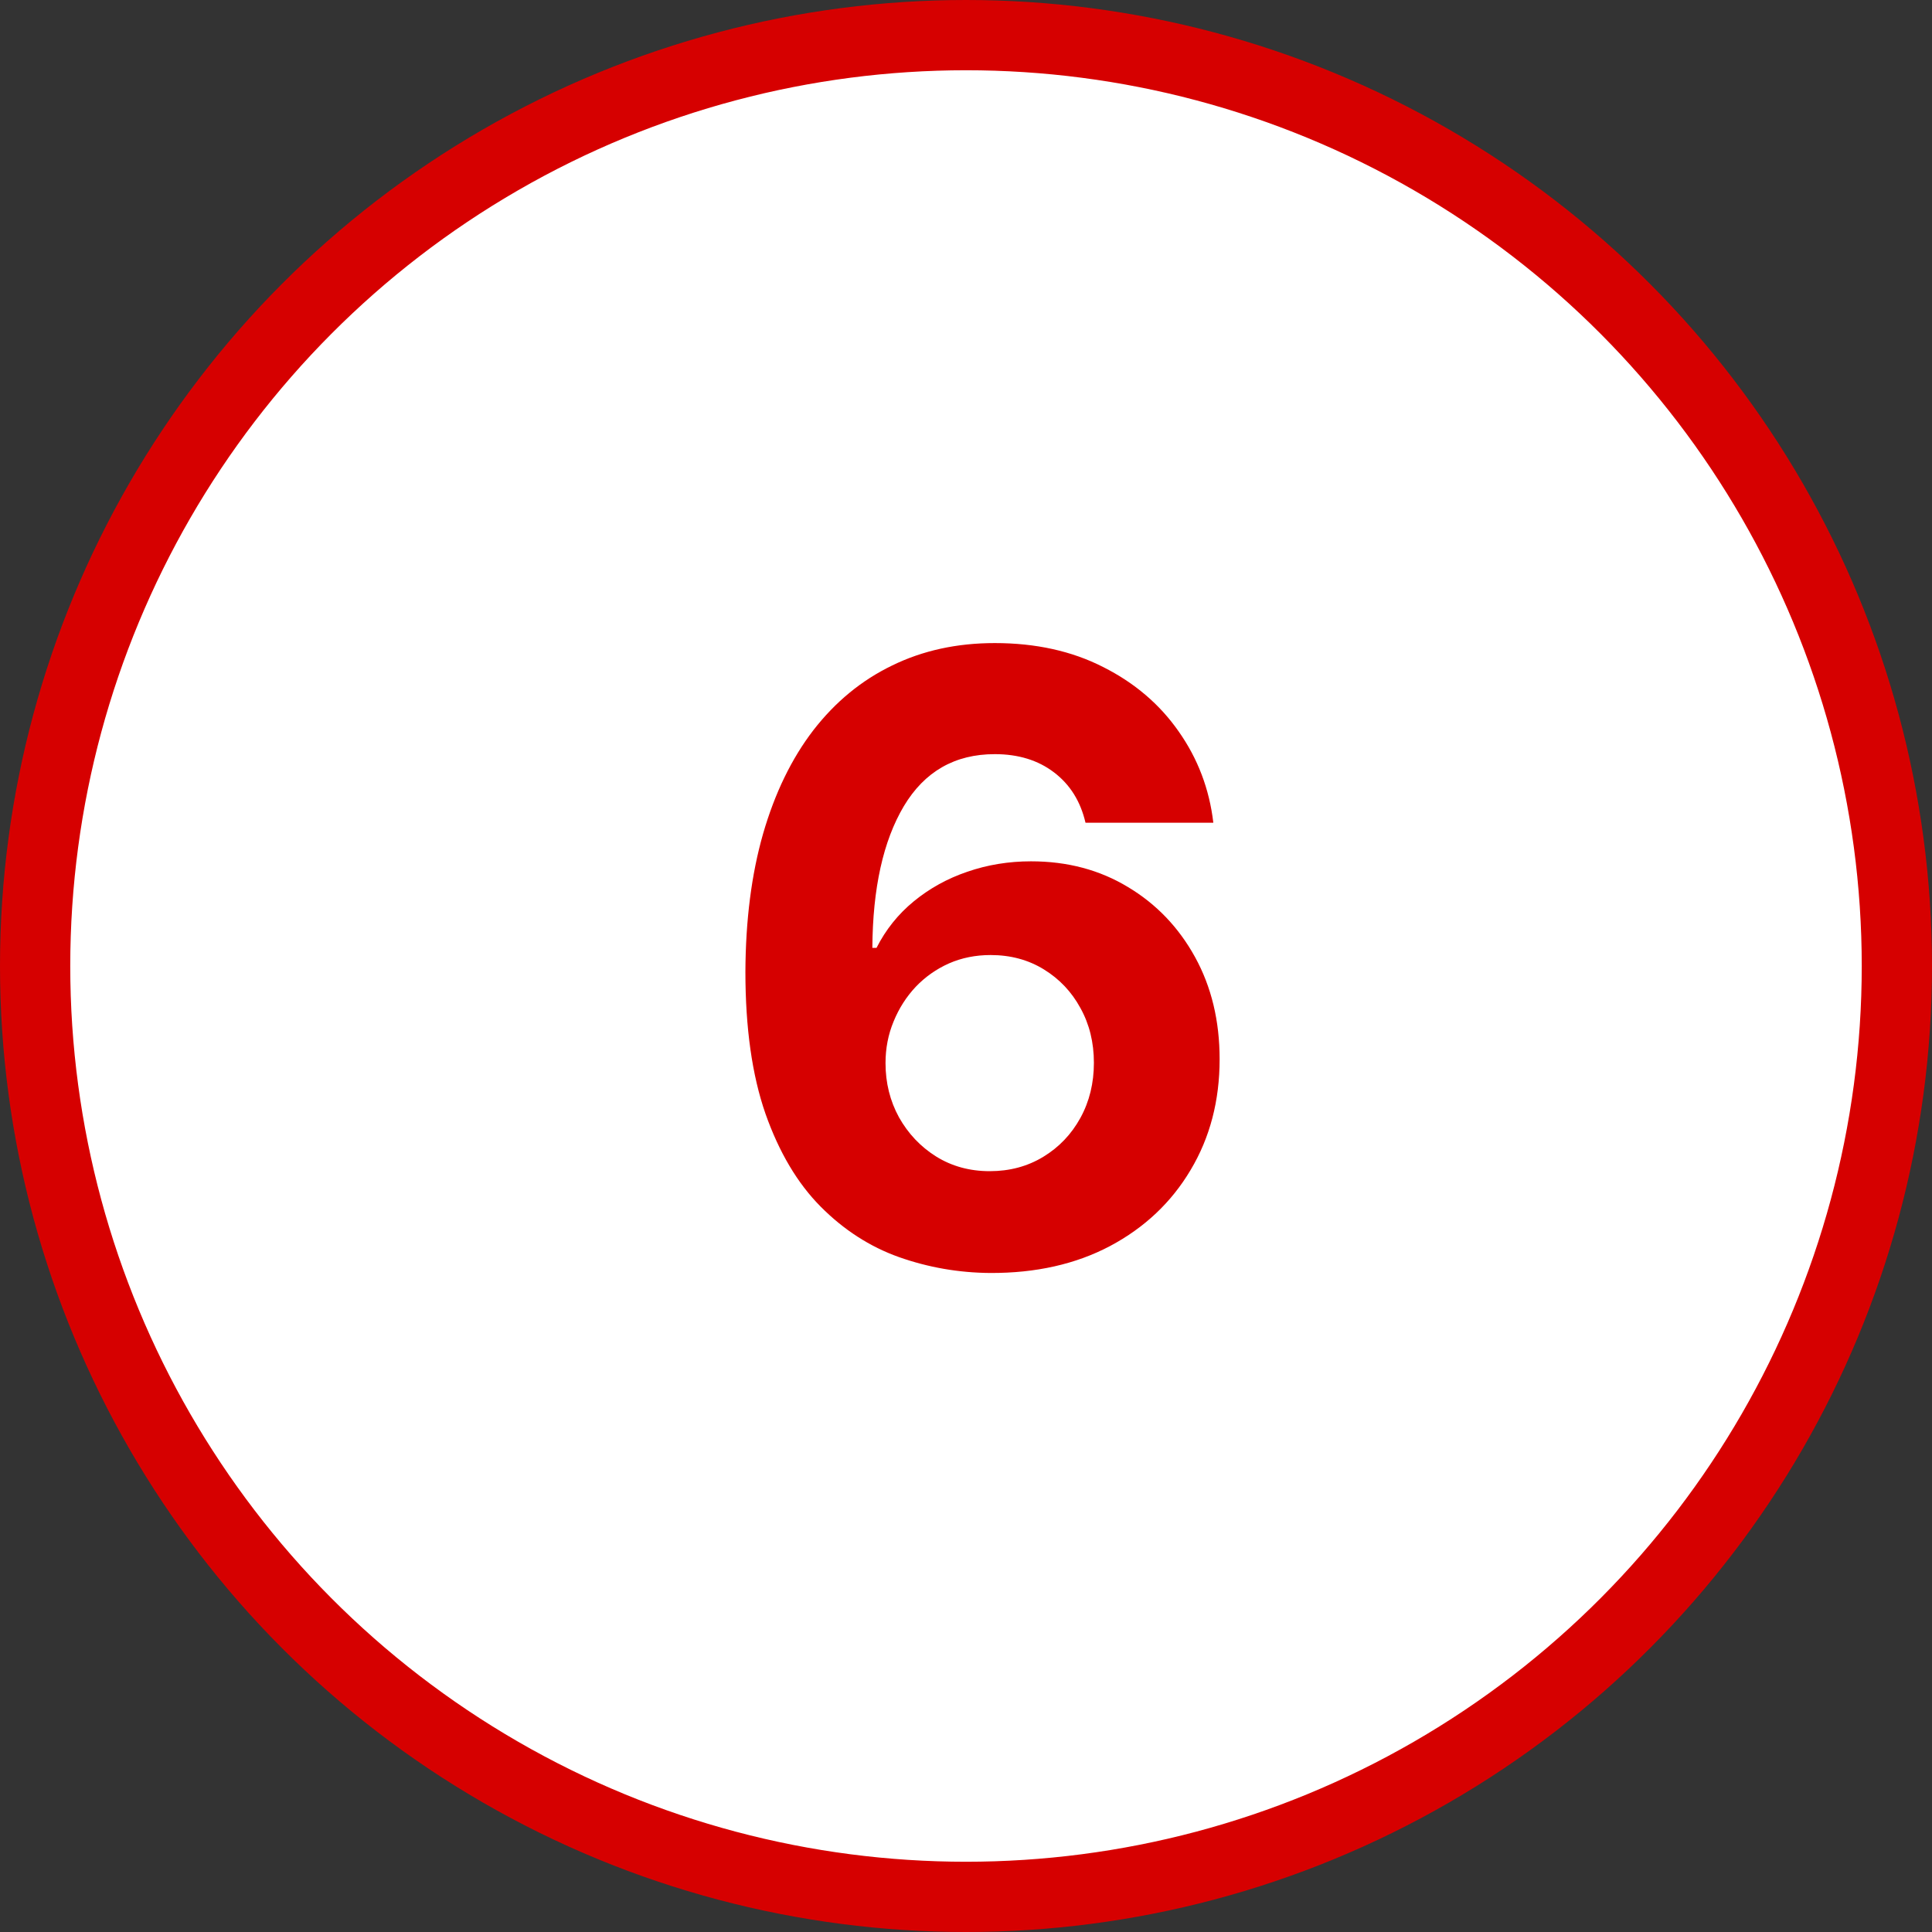
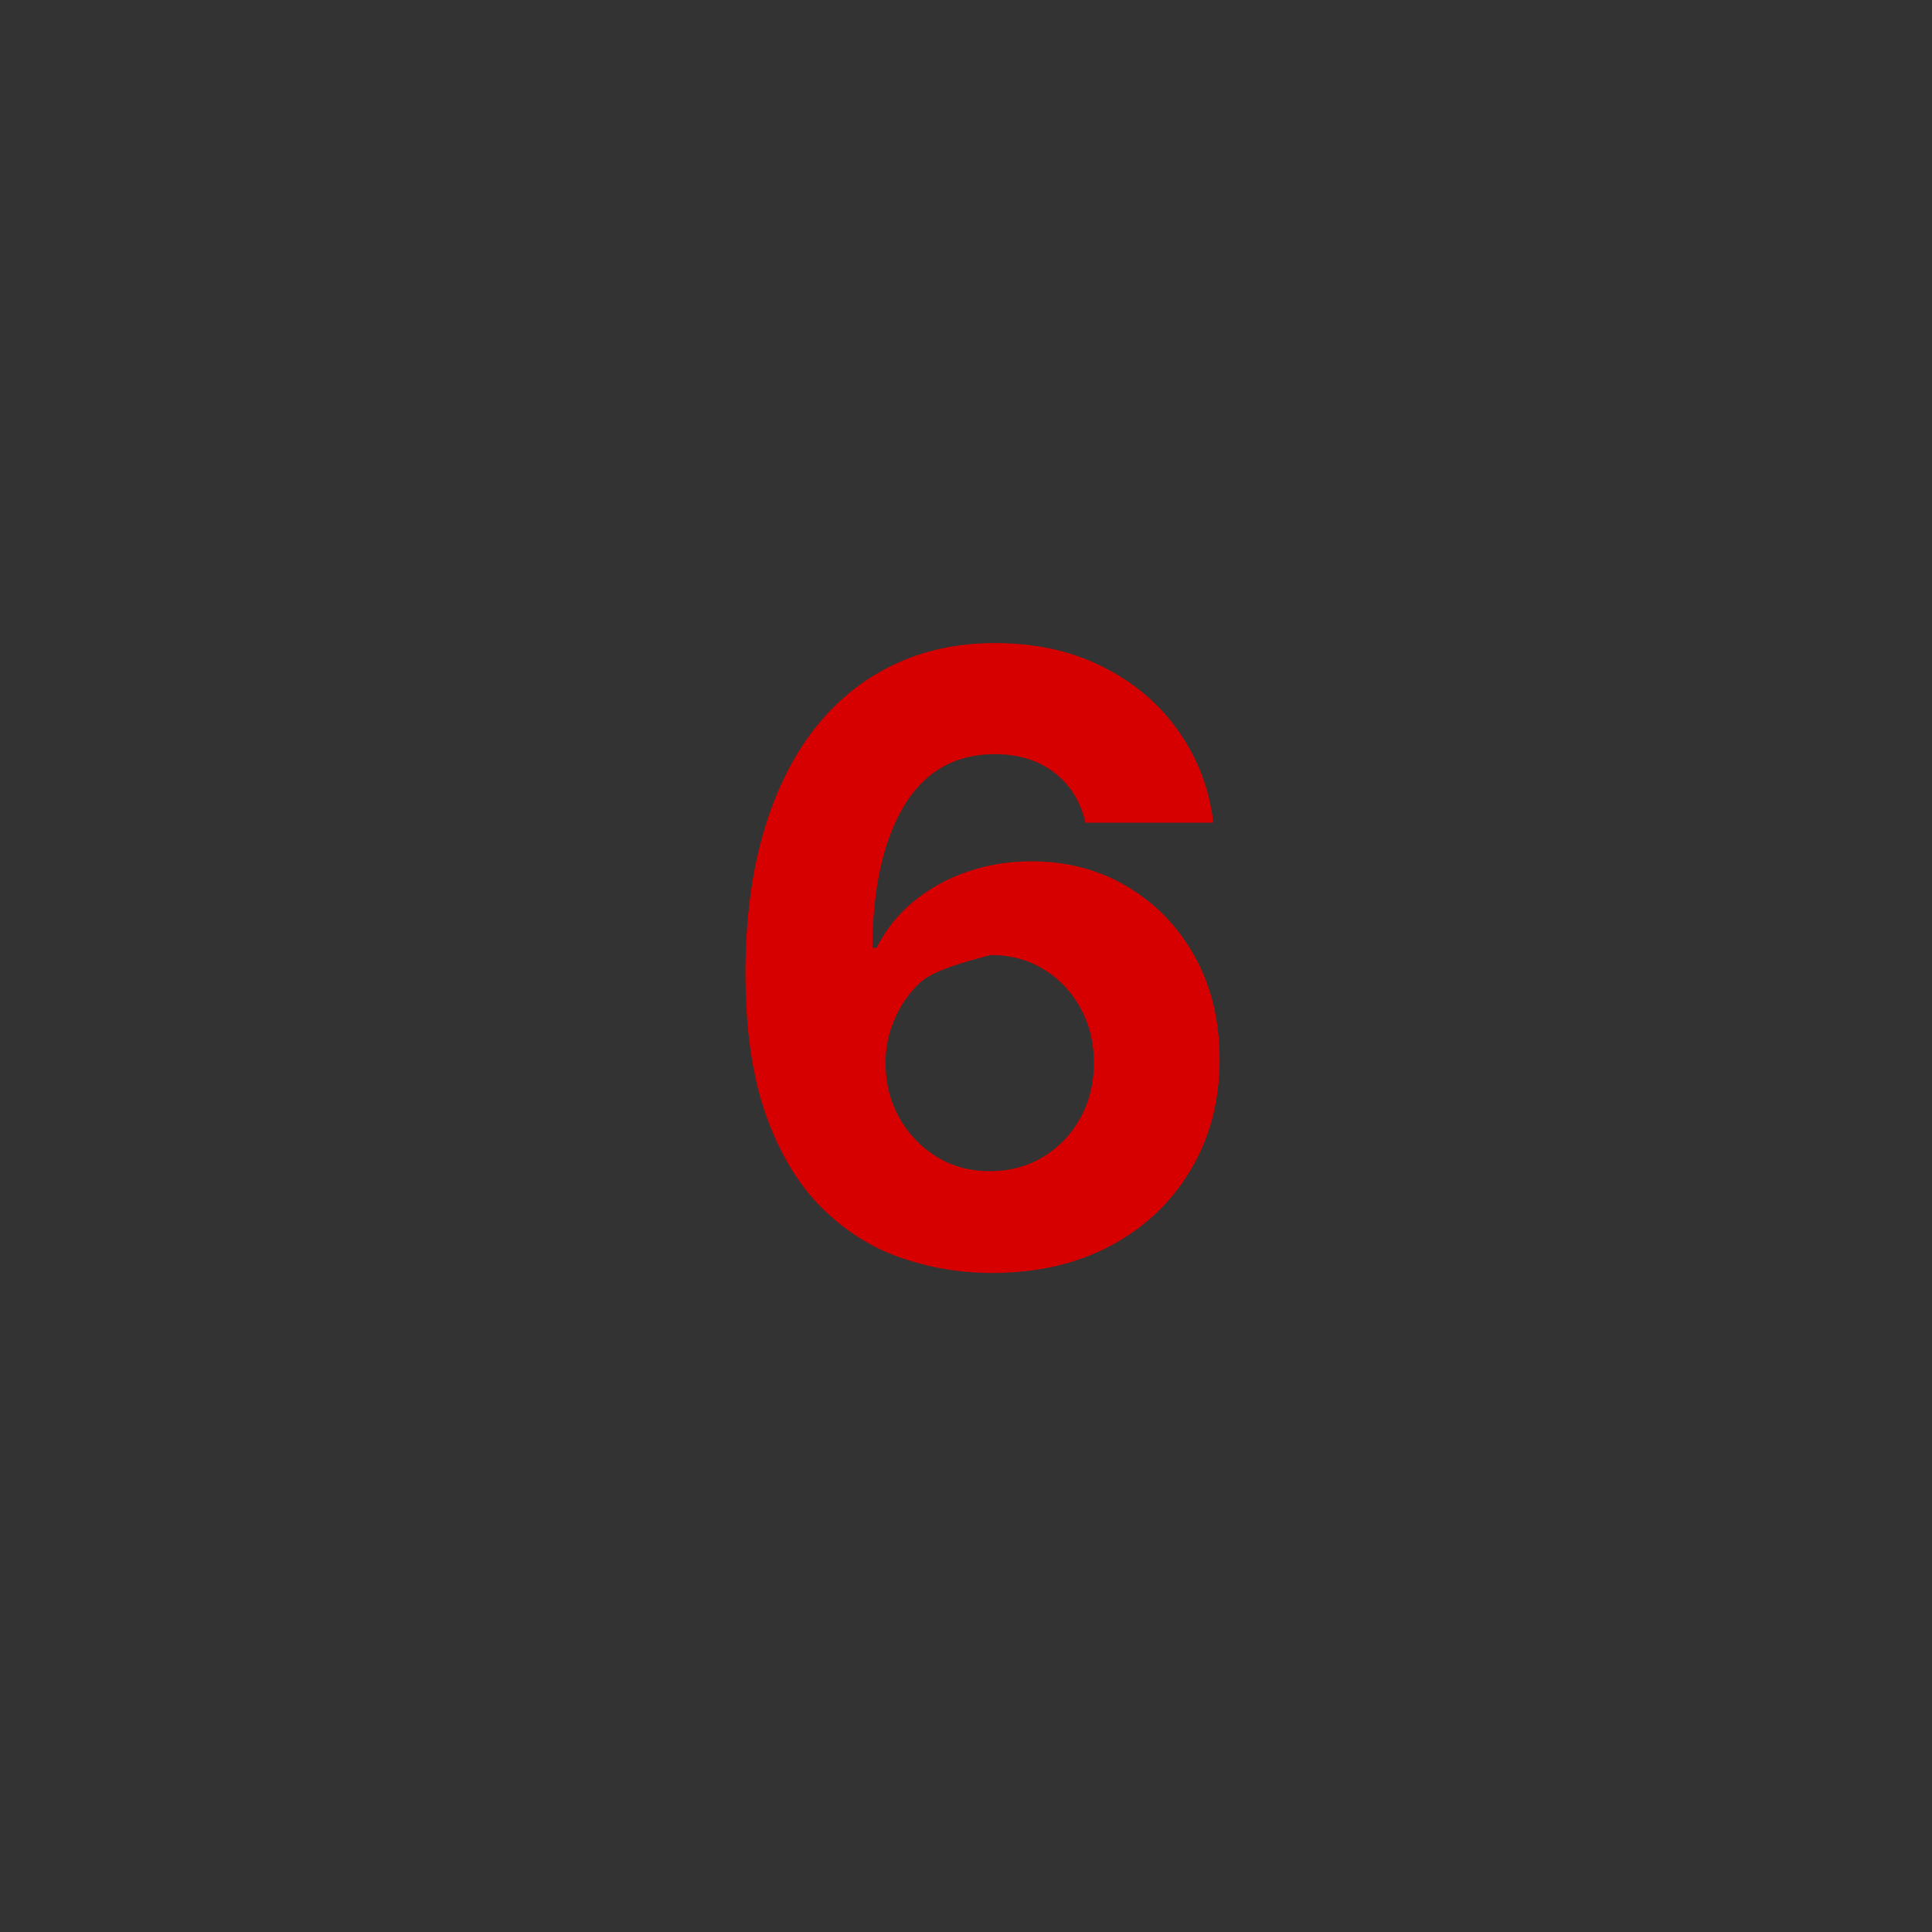
<svg xmlns="http://www.w3.org/2000/svg" width="55" height="55" viewBox="0 0 55 55" fill="none">
  <rect x="0" y="0" width="55" height="55" fill="#333333" stroke="none" />
-   <circle cx="27.5" cy="27.5" r="26.5" fill="white" stroke="#D60000" stroke-width="2" />
-   <path d="M28.192 36.239C27.294 36.233 26.428 36.082 25.592 35.787C24.763 35.492 24.018 35.011 23.359 34.347C22.7 33.682 22.178 32.801 21.791 31.704C21.41 30.608 21.22 29.261 21.22 27.665C21.226 26.199 21.393 24.889 21.723 23.736C22.058 22.577 22.535 21.594 23.155 20.787C23.78 19.98 24.527 19.366 25.396 18.946C26.266 18.52 27.24 18.307 28.32 18.307C29.484 18.307 30.513 18.534 31.405 18.989C32.297 19.438 33.013 20.048 33.553 20.821C34.098 21.594 34.428 22.46 34.541 23.421H30.902C30.76 22.812 30.462 22.335 30.007 21.989C29.553 21.642 28.99 21.469 28.32 21.469C27.183 21.469 26.32 21.963 25.729 22.952C25.143 23.94 24.845 25.284 24.834 26.983H24.953C25.215 26.466 25.567 26.026 26.01 25.662C26.459 25.293 26.967 25.011 27.535 24.818C28.109 24.619 28.715 24.52 29.351 24.52C30.385 24.52 31.305 24.764 32.112 25.253C32.919 25.736 33.555 26.401 34.021 27.247C34.487 28.094 34.72 29.062 34.72 30.153C34.72 31.335 34.445 32.386 33.894 33.307C33.348 34.227 32.584 34.949 31.601 35.472C30.624 35.989 29.487 36.244 28.192 36.239ZM28.175 33.341C28.743 33.341 29.251 33.205 29.7 32.932C30.149 32.659 30.501 32.29 30.757 31.824C31.013 31.358 31.141 30.835 31.141 30.256C31.141 29.676 31.013 29.156 30.757 28.696C30.507 28.236 30.16 27.869 29.717 27.597C29.274 27.324 28.768 27.188 28.2 27.188C27.774 27.188 27.379 27.267 27.016 27.426C26.658 27.585 26.342 27.807 26.07 28.091C25.803 28.375 25.592 28.704 25.439 29.079C25.285 29.449 25.209 29.844 25.209 30.264C25.209 30.827 25.337 31.341 25.592 31.807C25.854 32.273 26.206 32.645 26.649 32.923C27.098 33.202 27.607 33.341 28.175 33.341Z" fill="#D60000" />
+   <path d="M28.192 36.239C27.294 36.233 26.428 36.082 25.592 35.787C24.763 35.492 24.018 35.011 23.359 34.347C22.7 33.682 22.178 32.801 21.791 31.704C21.41 30.608 21.22 29.261 21.22 27.665C21.226 26.199 21.393 24.889 21.723 23.736C22.058 22.577 22.535 21.594 23.155 20.787C23.78 19.98 24.527 19.366 25.396 18.946C26.266 18.52 27.24 18.307 28.32 18.307C29.484 18.307 30.513 18.534 31.405 18.989C32.297 19.438 33.013 20.048 33.553 20.821C34.098 21.594 34.428 22.46 34.541 23.421H30.902C30.76 22.812 30.462 22.335 30.007 21.989C29.553 21.642 28.99 21.469 28.32 21.469C27.183 21.469 26.32 21.963 25.729 22.952C25.143 23.94 24.845 25.284 24.834 26.983H24.953C25.215 26.466 25.567 26.026 26.01 25.662C26.459 25.293 26.967 25.011 27.535 24.818C28.109 24.619 28.715 24.52 29.351 24.52C30.385 24.52 31.305 24.764 32.112 25.253C32.919 25.736 33.555 26.401 34.021 27.247C34.487 28.094 34.72 29.062 34.72 30.153C34.72 31.335 34.445 32.386 33.894 33.307C33.348 34.227 32.584 34.949 31.601 35.472C30.624 35.989 29.487 36.244 28.192 36.239ZM28.175 33.341C28.743 33.341 29.251 33.205 29.7 32.932C30.149 32.659 30.501 32.29 30.757 31.824C31.013 31.358 31.141 30.835 31.141 30.256C31.141 29.676 31.013 29.156 30.757 28.696C30.507 28.236 30.16 27.869 29.717 27.597C29.274 27.324 28.768 27.188 28.2 27.188C26.658 27.585 26.342 27.807 26.07 28.091C25.803 28.375 25.592 28.704 25.439 29.079C25.285 29.449 25.209 29.844 25.209 30.264C25.209 30.827 25.337 31.341 25.592 31.807C25.854 32.273 26.206 32.645 26.649 32.923C27.098 33.202 27.607 33.341 28.175 33.341Z" fill="#D60000" />
</svg>